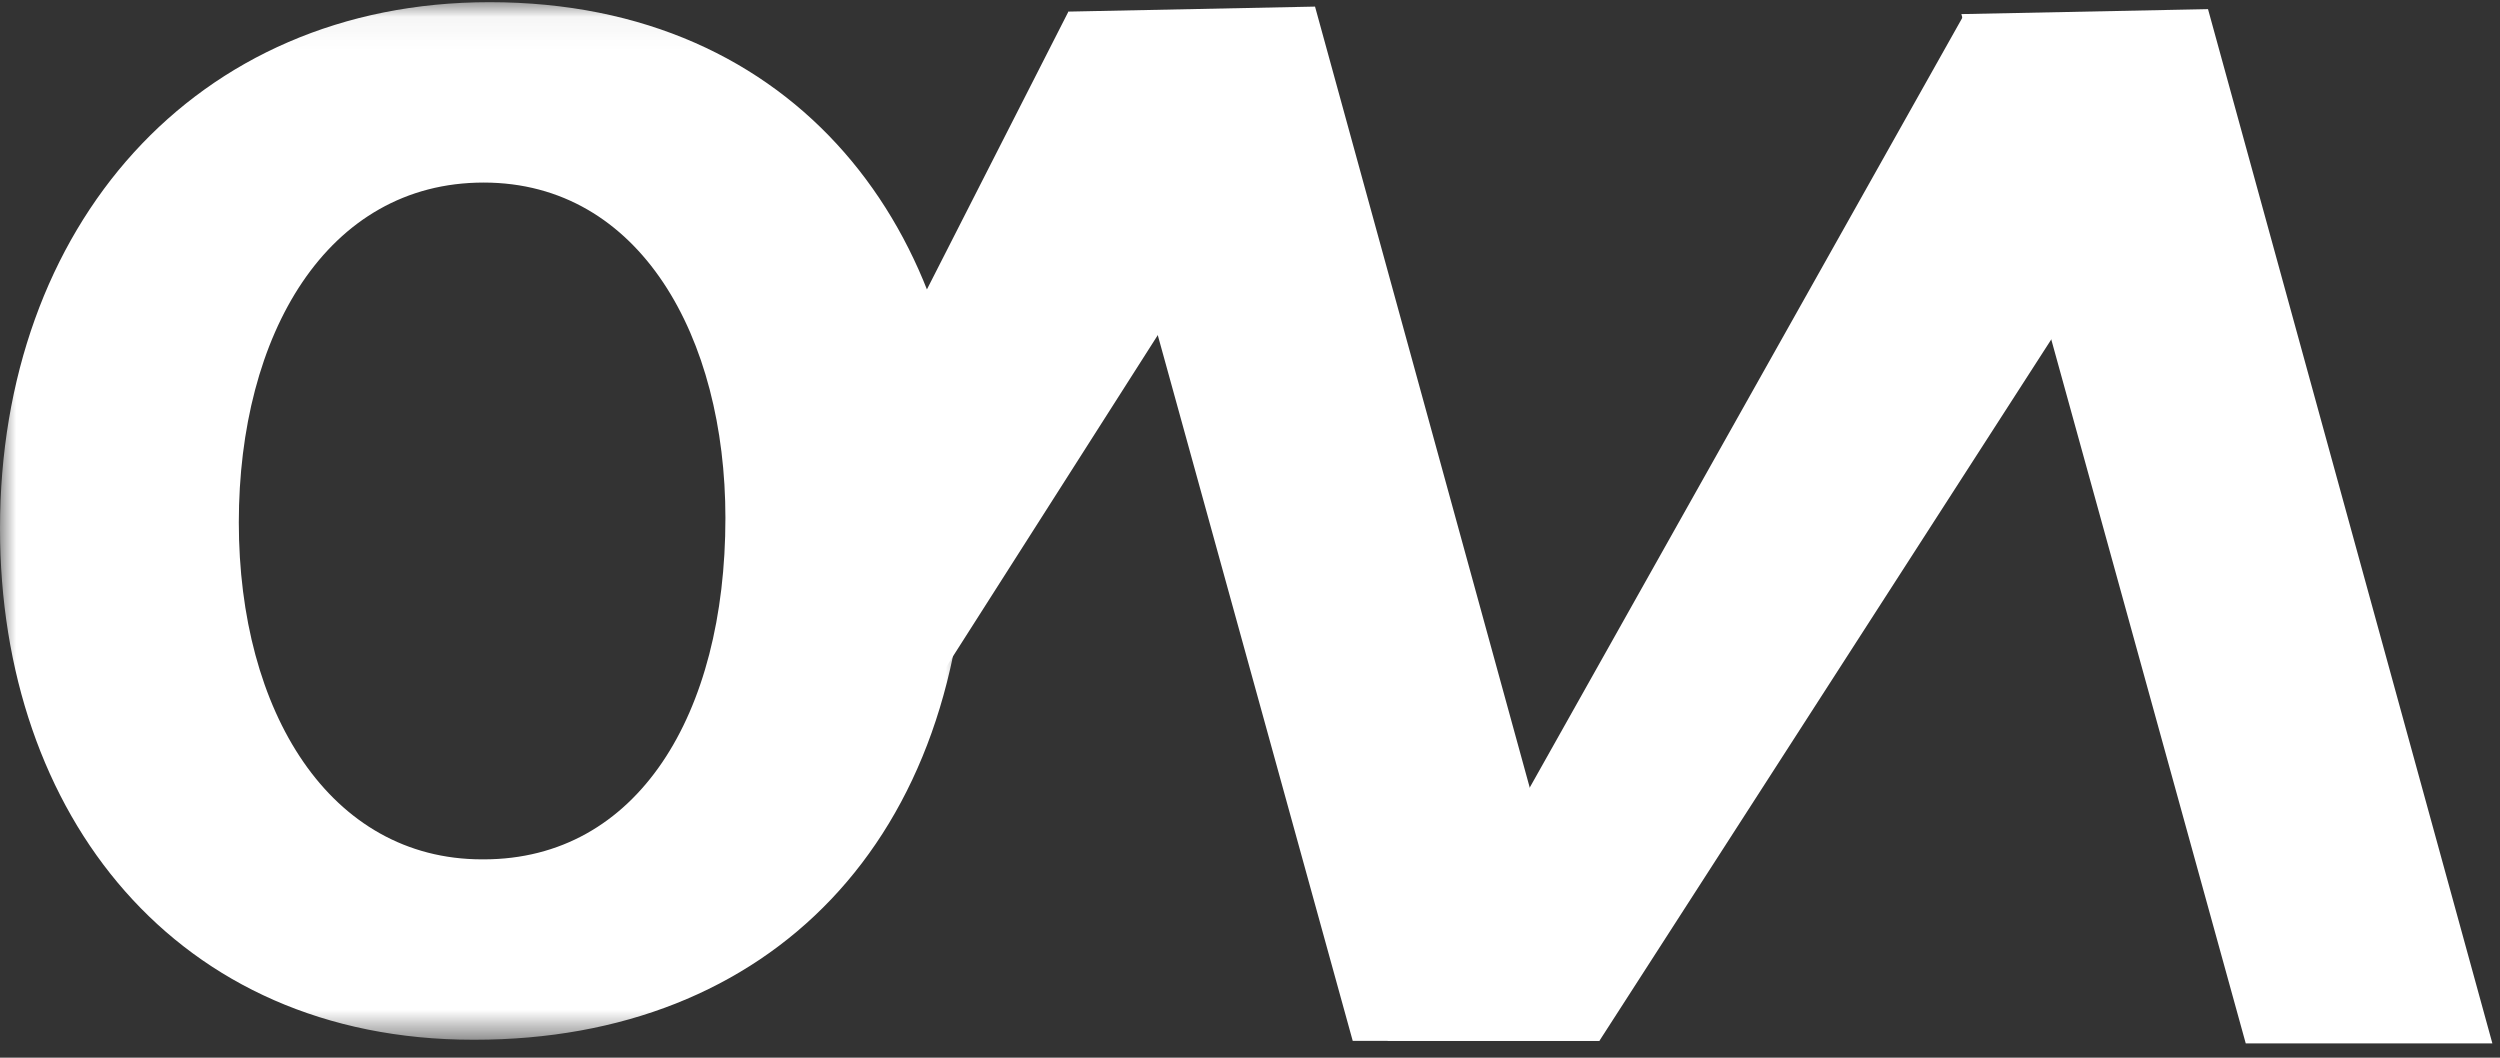
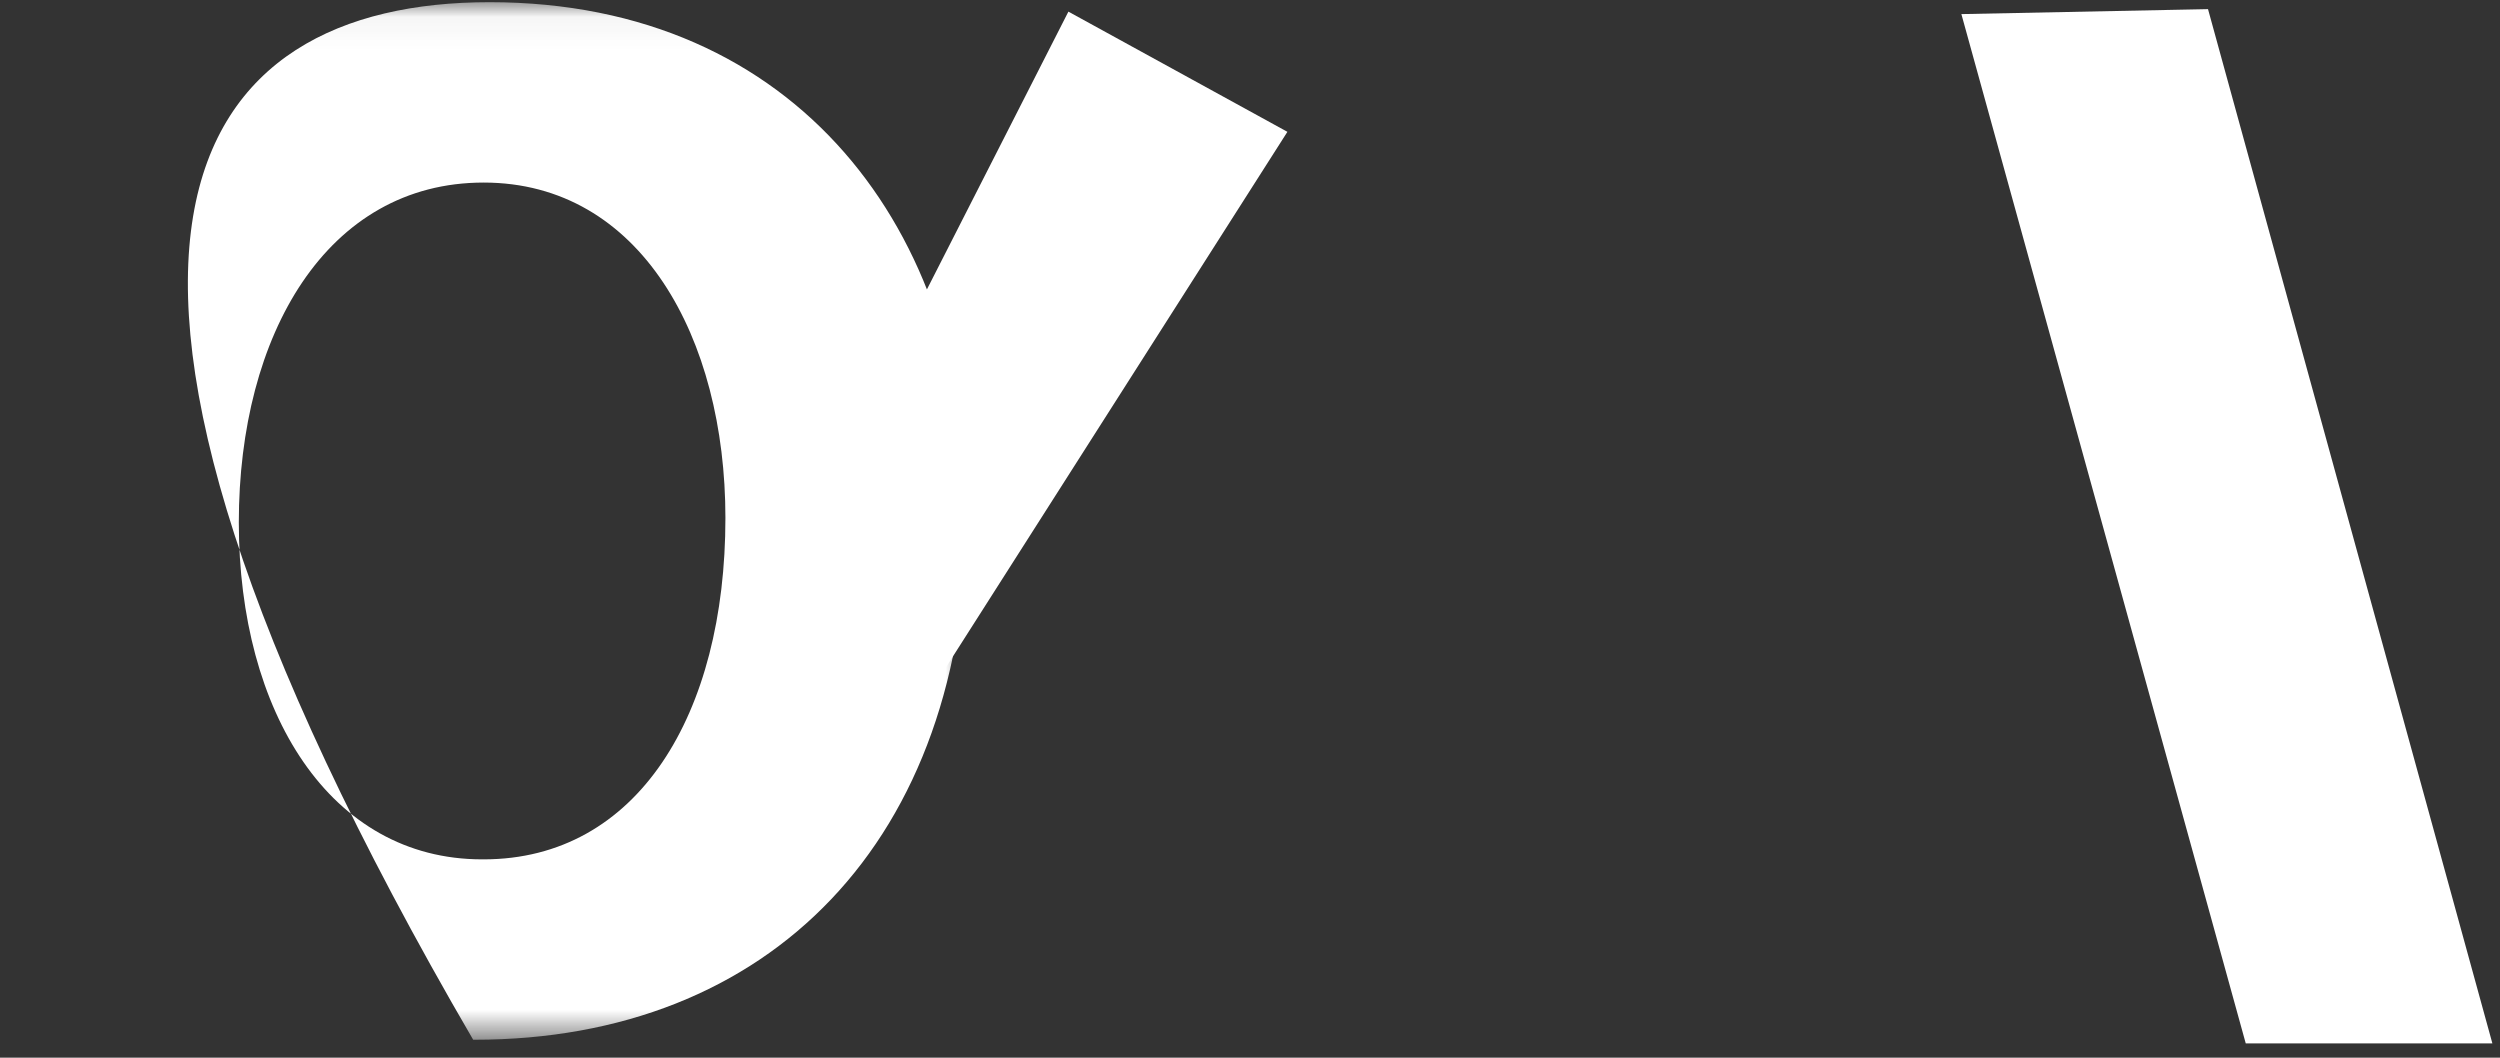
<svg xmlns="http://www.w3.org/2000/svg" xmlns:xlink="http://www.w3.org/1999/xlink" width="78px" height="33px" viewBox="0 0 78 33" version="1.1">
  <rect x="0" y="0" width="78" height="33" fill="#333333" stroke="none" />
  <title>Group 2</title>
  <desc>Created with Sketch.</desc>
  <defs>
    <polygon id="path-1" points="0 0.047 30.177 0.047 30.177 32.419 0 32.419" />
  </defs>
  <g id="Page-1" stroke="none" stroke-width="1" fill="none" fill-rule="evenodd">
    <g id="Desktop-HD" transform="translate(-250, -51)">
      <g id="Group-2" transform="translate(250, 51)">
        <g id="Group-9">
          <g id="Group-8">
            <polygon id="Fill-1" fill="#FFFFFF" points="26.199 26.02 21.278 24.033 33.334 0.363 40.167 4.113" />
-             <polygon id="Fill-2" fill="#FFFFFF" points="49.9 32.476 43.287 32.475 61.288 0.441 68.122 4.191" />
-             <polygon id="Fill-3" fill="#FFFFFF" points="49.9 32.475 42.205 32.475 33.334 0.362 41.029 0.206" />
            <polygon id="Fill-4" fill="#FFFFFF" points="61.195 0.44 70.067 32.553 77.762 32.553 68.89 0.285" />
            <g id="Group-7" transform="translate(0, 0.021)">
              <mask id="mask-2" fill="white">
                <use xlink:href="#path-1" />
              </mask>
              <g id="Clip-6" />
-               <path d="M15.089,26.791 C19.885,26.791 22.633,22.279 22.633,16.14 C22.633,10.512 19.979,5.675 15.089,5.675 C10.199,5.675 7.451,10.419 7.451,16.279 C7.451,22.186 10.292,26.791 15.042,26.791 L15.089,26.791 Z M14.763,32.419 C5.495,32.419 -2.69204152e-05,25.396 -2.69204152e-05,16.465 C-2.69204152e-05,7.07 6.054,0.047 15.275,0.047 C24.915,0.047 30.177,7.256 30.177,15.907 C30.177,26.233 23.984,32.419 14.809,32.419 L14.763,32.419 Z" id="Fill-5" fill="#FFFFFF" mask="url(#mask-2)" />
+               <path d="M15.089,26.791 C19.885,26.791 22.633,22.279 22.633,16.14 C22.633,10.512 19.979,5.675 15.089,5.675 C10.199,5.675 7.451,10.419 7.451,16.279 C7.451,22.186 10.292,26.791 15.042,26.791 L15.089,26.791 Z M14.763,32.419 C-2.69204152e-05,7.07 6.054,0.047 15.275,0.047 C24.915,0.047 30.177,7.256 30.177,15.907 C30.177,26.233 23.984,32.419 14.809,32.419 L14.763,32.419 Z" id="Fill-5" fill="#FFFFFF" mask="url(#mask-2)" />
            </g>
          </g>
        </g>
      </g>
    </g>
  </g>
</svg>